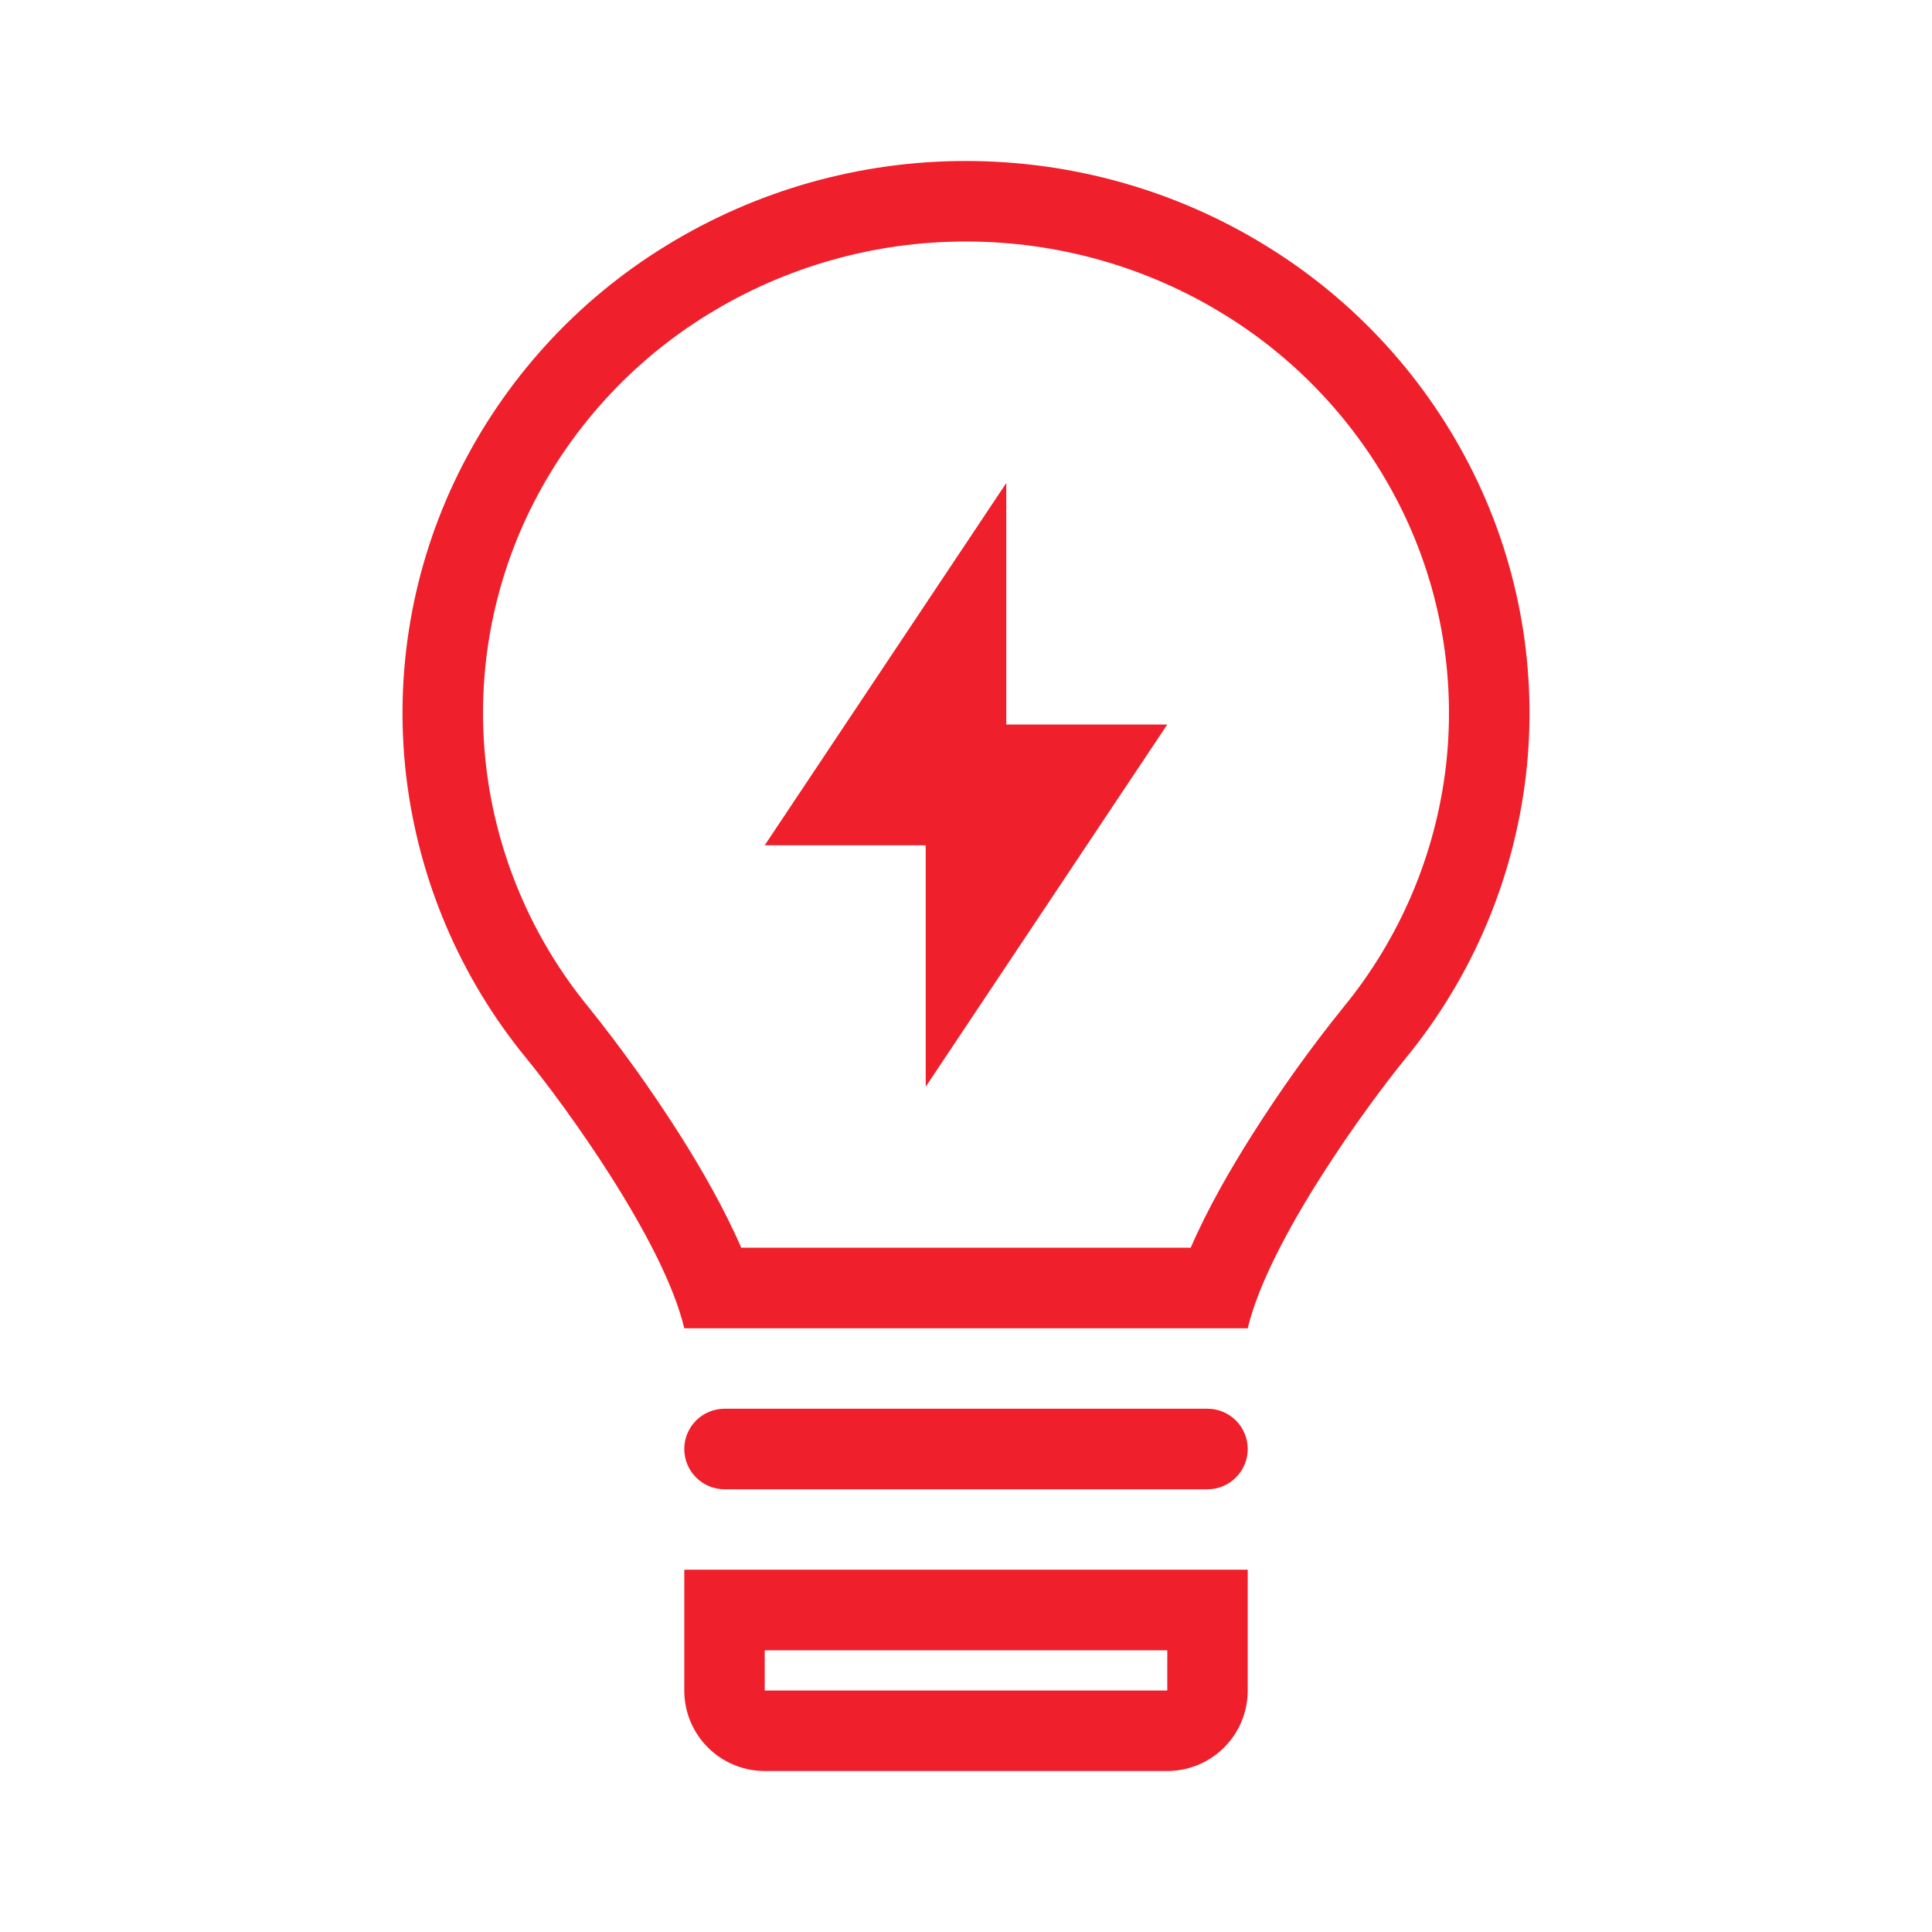
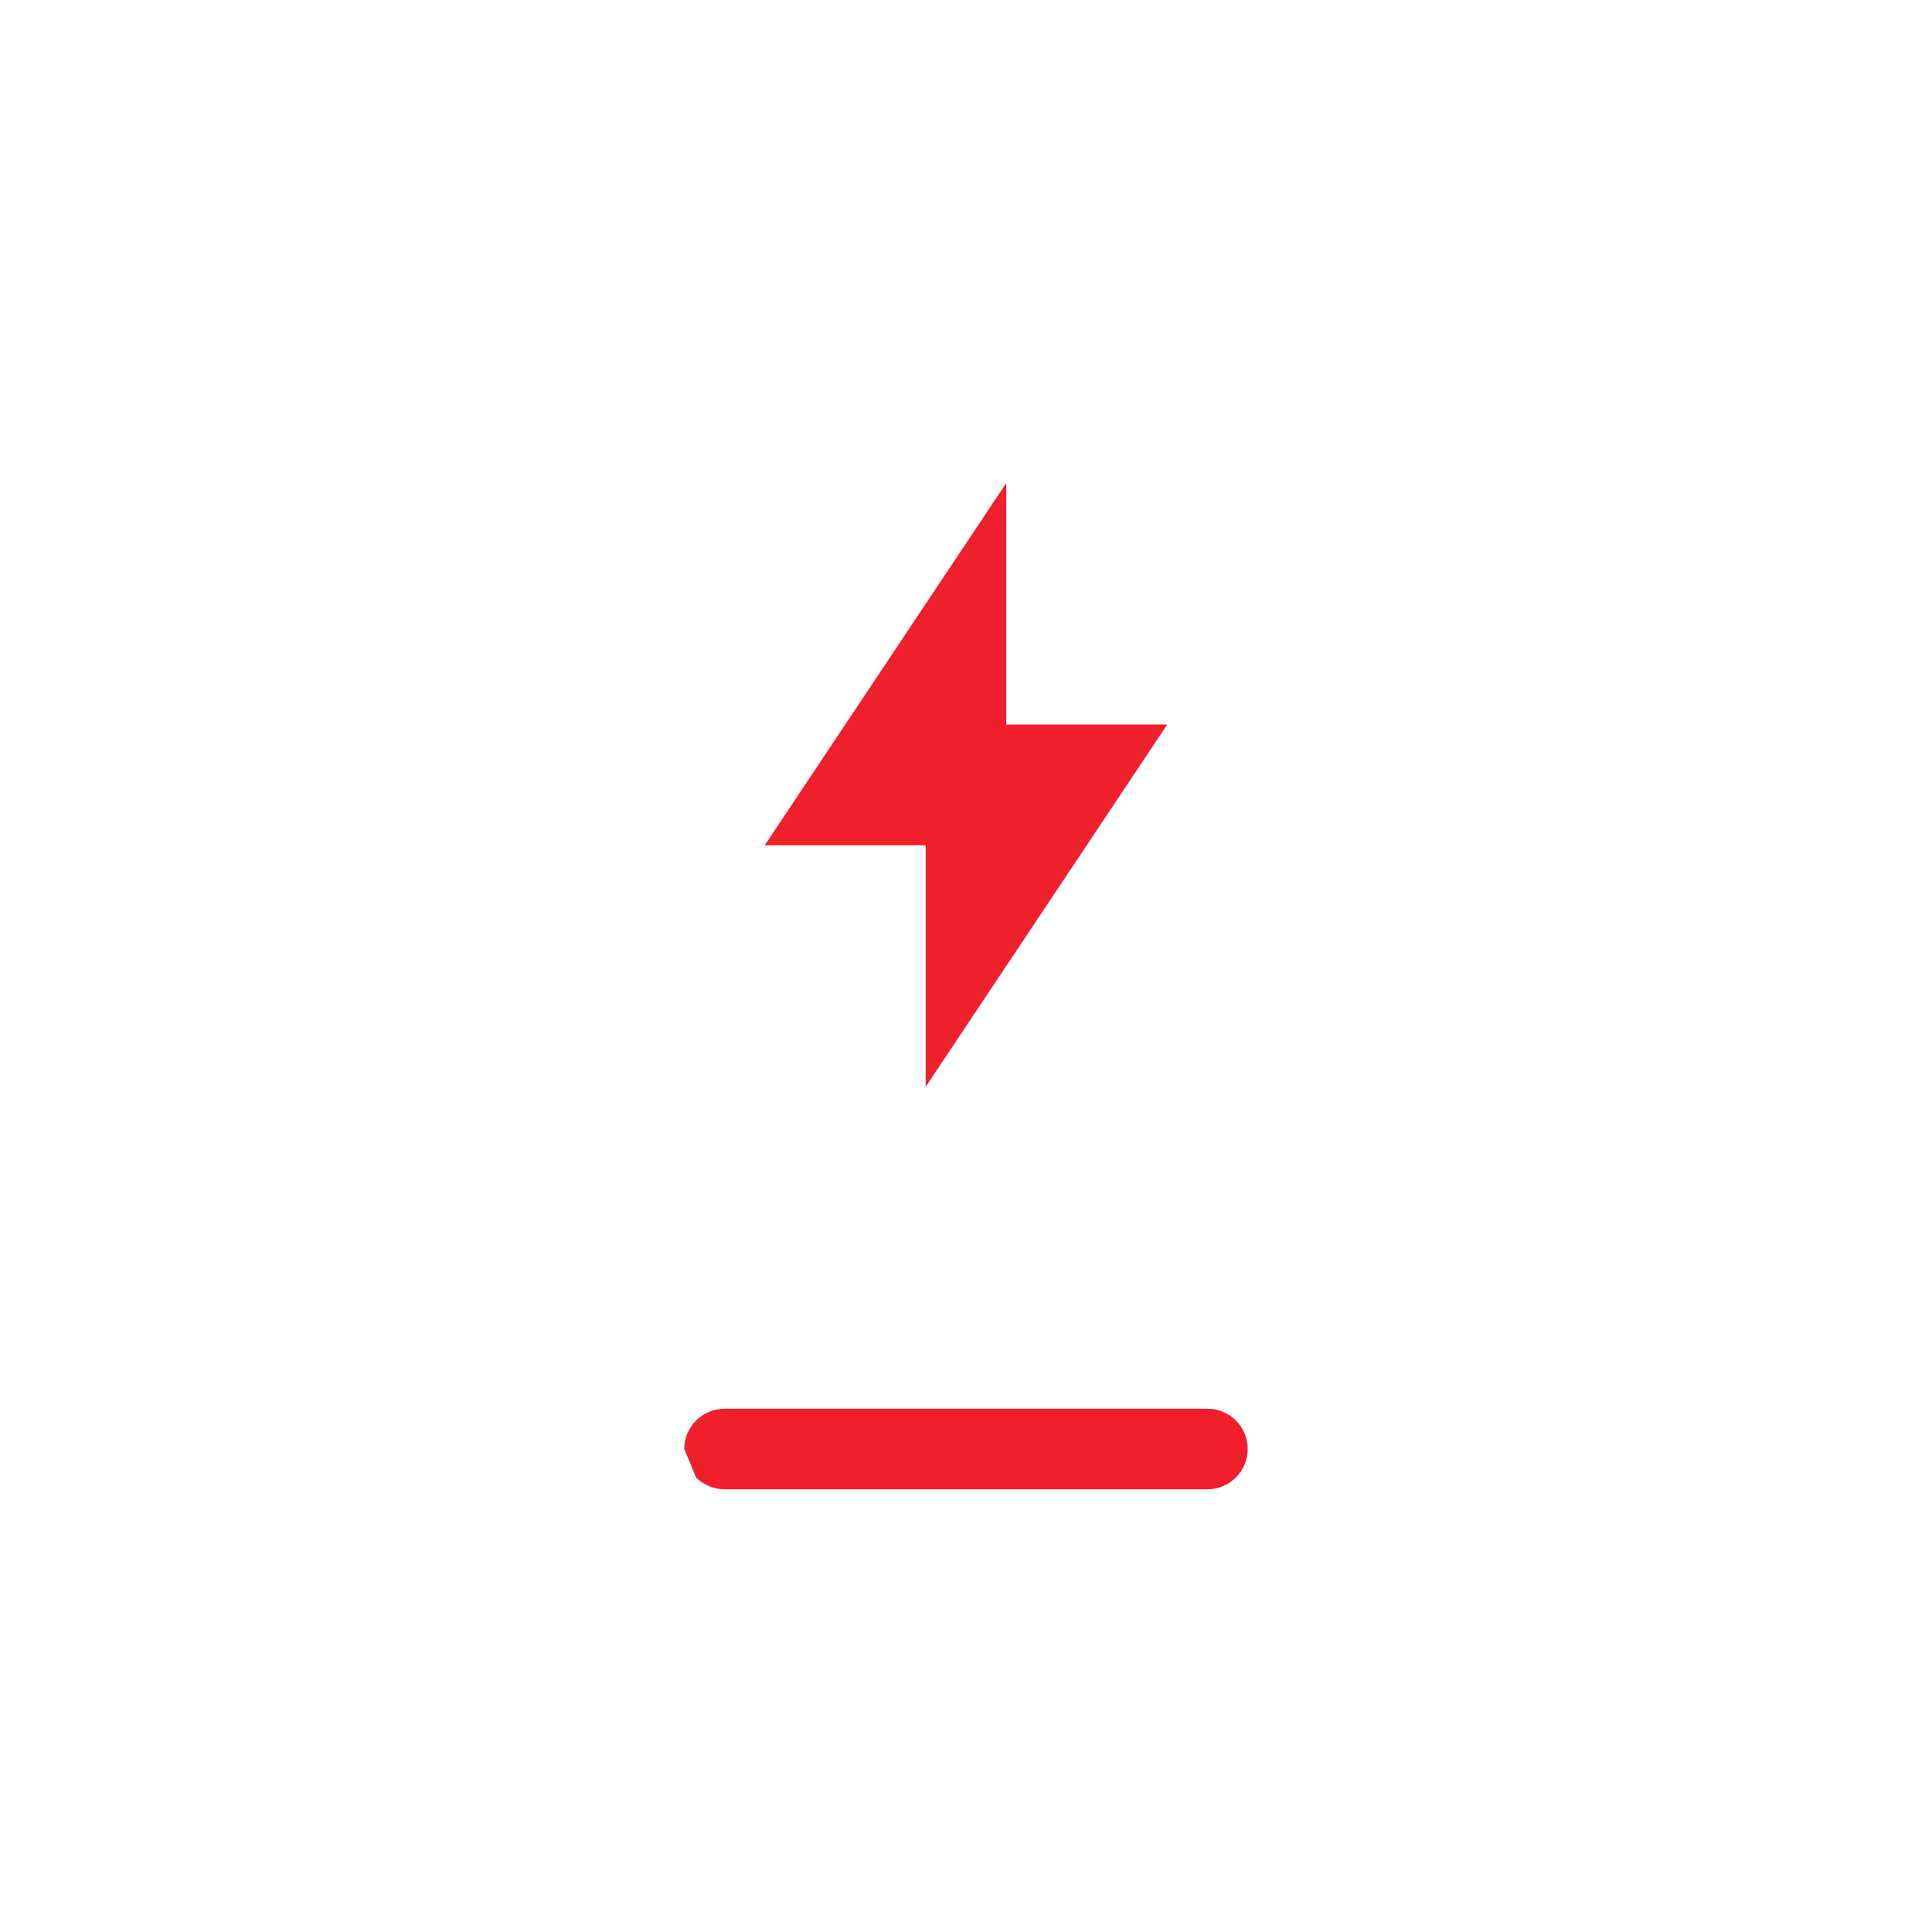
<svg xmlns="http://www.w3.org/2000/svg" width="33" height="33" viewBox="0 0 33 33" fill="none">
  <path d="M17.188 8.25L13.062 14.438H15.812V18.562L19.938 12.375H17.188V8.25Z" fill="#EF1F2B" />
-   <path fill-rule="evenodd" clip-rule="evenodd" d="M26.063 13.25C25.854 15.021 25.143 16.694 24.012 18.073C23.351 18.881 21.67 21.189 21.312 22.688H11.688C11.33 21.187 9.647 18.879 8.986 18.071C7.856 16.692 7.145 15.018 6.937 13.247C6.732 11.48 7.04 9.691 7.825 8.095C8.617 6.486 9.848 5.134 11.377 4.197C12.918 3.249 14.692 2.748 16.501 2.75C18.315 2.75 20.091 3.252 21.626 4.199C23.154 5.137 24.385 6.488 25.176 8.097C25.961 9.694 26.269 11.483 26.063 13.25ZM20.338 21.312H12.661C12.368 20.637 11.977 19.959 11.613 19.384C11.133 18.628 10.611 17.899 10.051 17.201C9.087 16.025 8.48 14.598 8.303 13.088C8.128 11.583 8.391 10.06 9.059 8.7C9.737 7.324 10.79 6.169 12.098 5.367C13.422 4.553 14.947 4.123 16.501 4.125C18.062 4.125 19.588 4.557 20.905 5.369C22.212 6.171 23.265 7.327 23.942 8.702C24.61 10.062 24.872 11.586 24.697 13.091C24.519 14.6 23.912 16.027 22.948 17.203C22.386 17.9 21.865 18.628 21.387 19.385C21.022 19.961 20.631 20.637 20.338 21.312Z" fill="#EF1F2B" />
-   <path d="M11.688 24.75C11.688 24.568 11.76 24.393 11.889 24.264C12.018 24.135 12.193 24.062 12.375 24.062H20.625C20.807 24.062 20.982 24.135 21.111 24.264C21.24 24.393 21.312 24.568 21.312 24.75C21.312 24.932 21.24 25.107 21.111 25.236C20.982 25.365 20.807 25.438 20.625 25.438H12.375C12.193 25.438 12.018 25.365 11.889 25.236C11.76 25.107 11.688 24.932 11.688 24.75Z" fill="#EF1F2B" />
-   <path fill-rule="evenodd" clip-rule="evenodd" d="M11.688 26.812H21.312V28.875C21.312 29.24 21.168 29.589 20.91 29.847C20.652 30.105 20.302 30.25 19.938 30.25H13.062C12.698 30.25 12.348 30.105 12.09 29.847C11.832 29.589 11.688 29.24 11.688 28.875V26.812ZM13.062 28.188H19.938V28.875H13.062V28.188Z" fill="#EF1F2B" />
+   <path d="M11.688 24.75C11.688 24.568 11.76 24.393 11.889 24.264C12.018 24.135 12.193 24.062 12.375 24.062H20.625C20.807 24.062 20.982 24.135 21.111 24.264C21.24 24.393 21.312 24.568 21.312 24.75C21.312 24.932 21.24 25.107 21.111 25.236C20.982 25.365 20.807 25.438 20.625 25.438H12.375C12.193 25.438 12.018 25.365 11.889 25.236Z" fill="#EF1F2B" />
</svg>